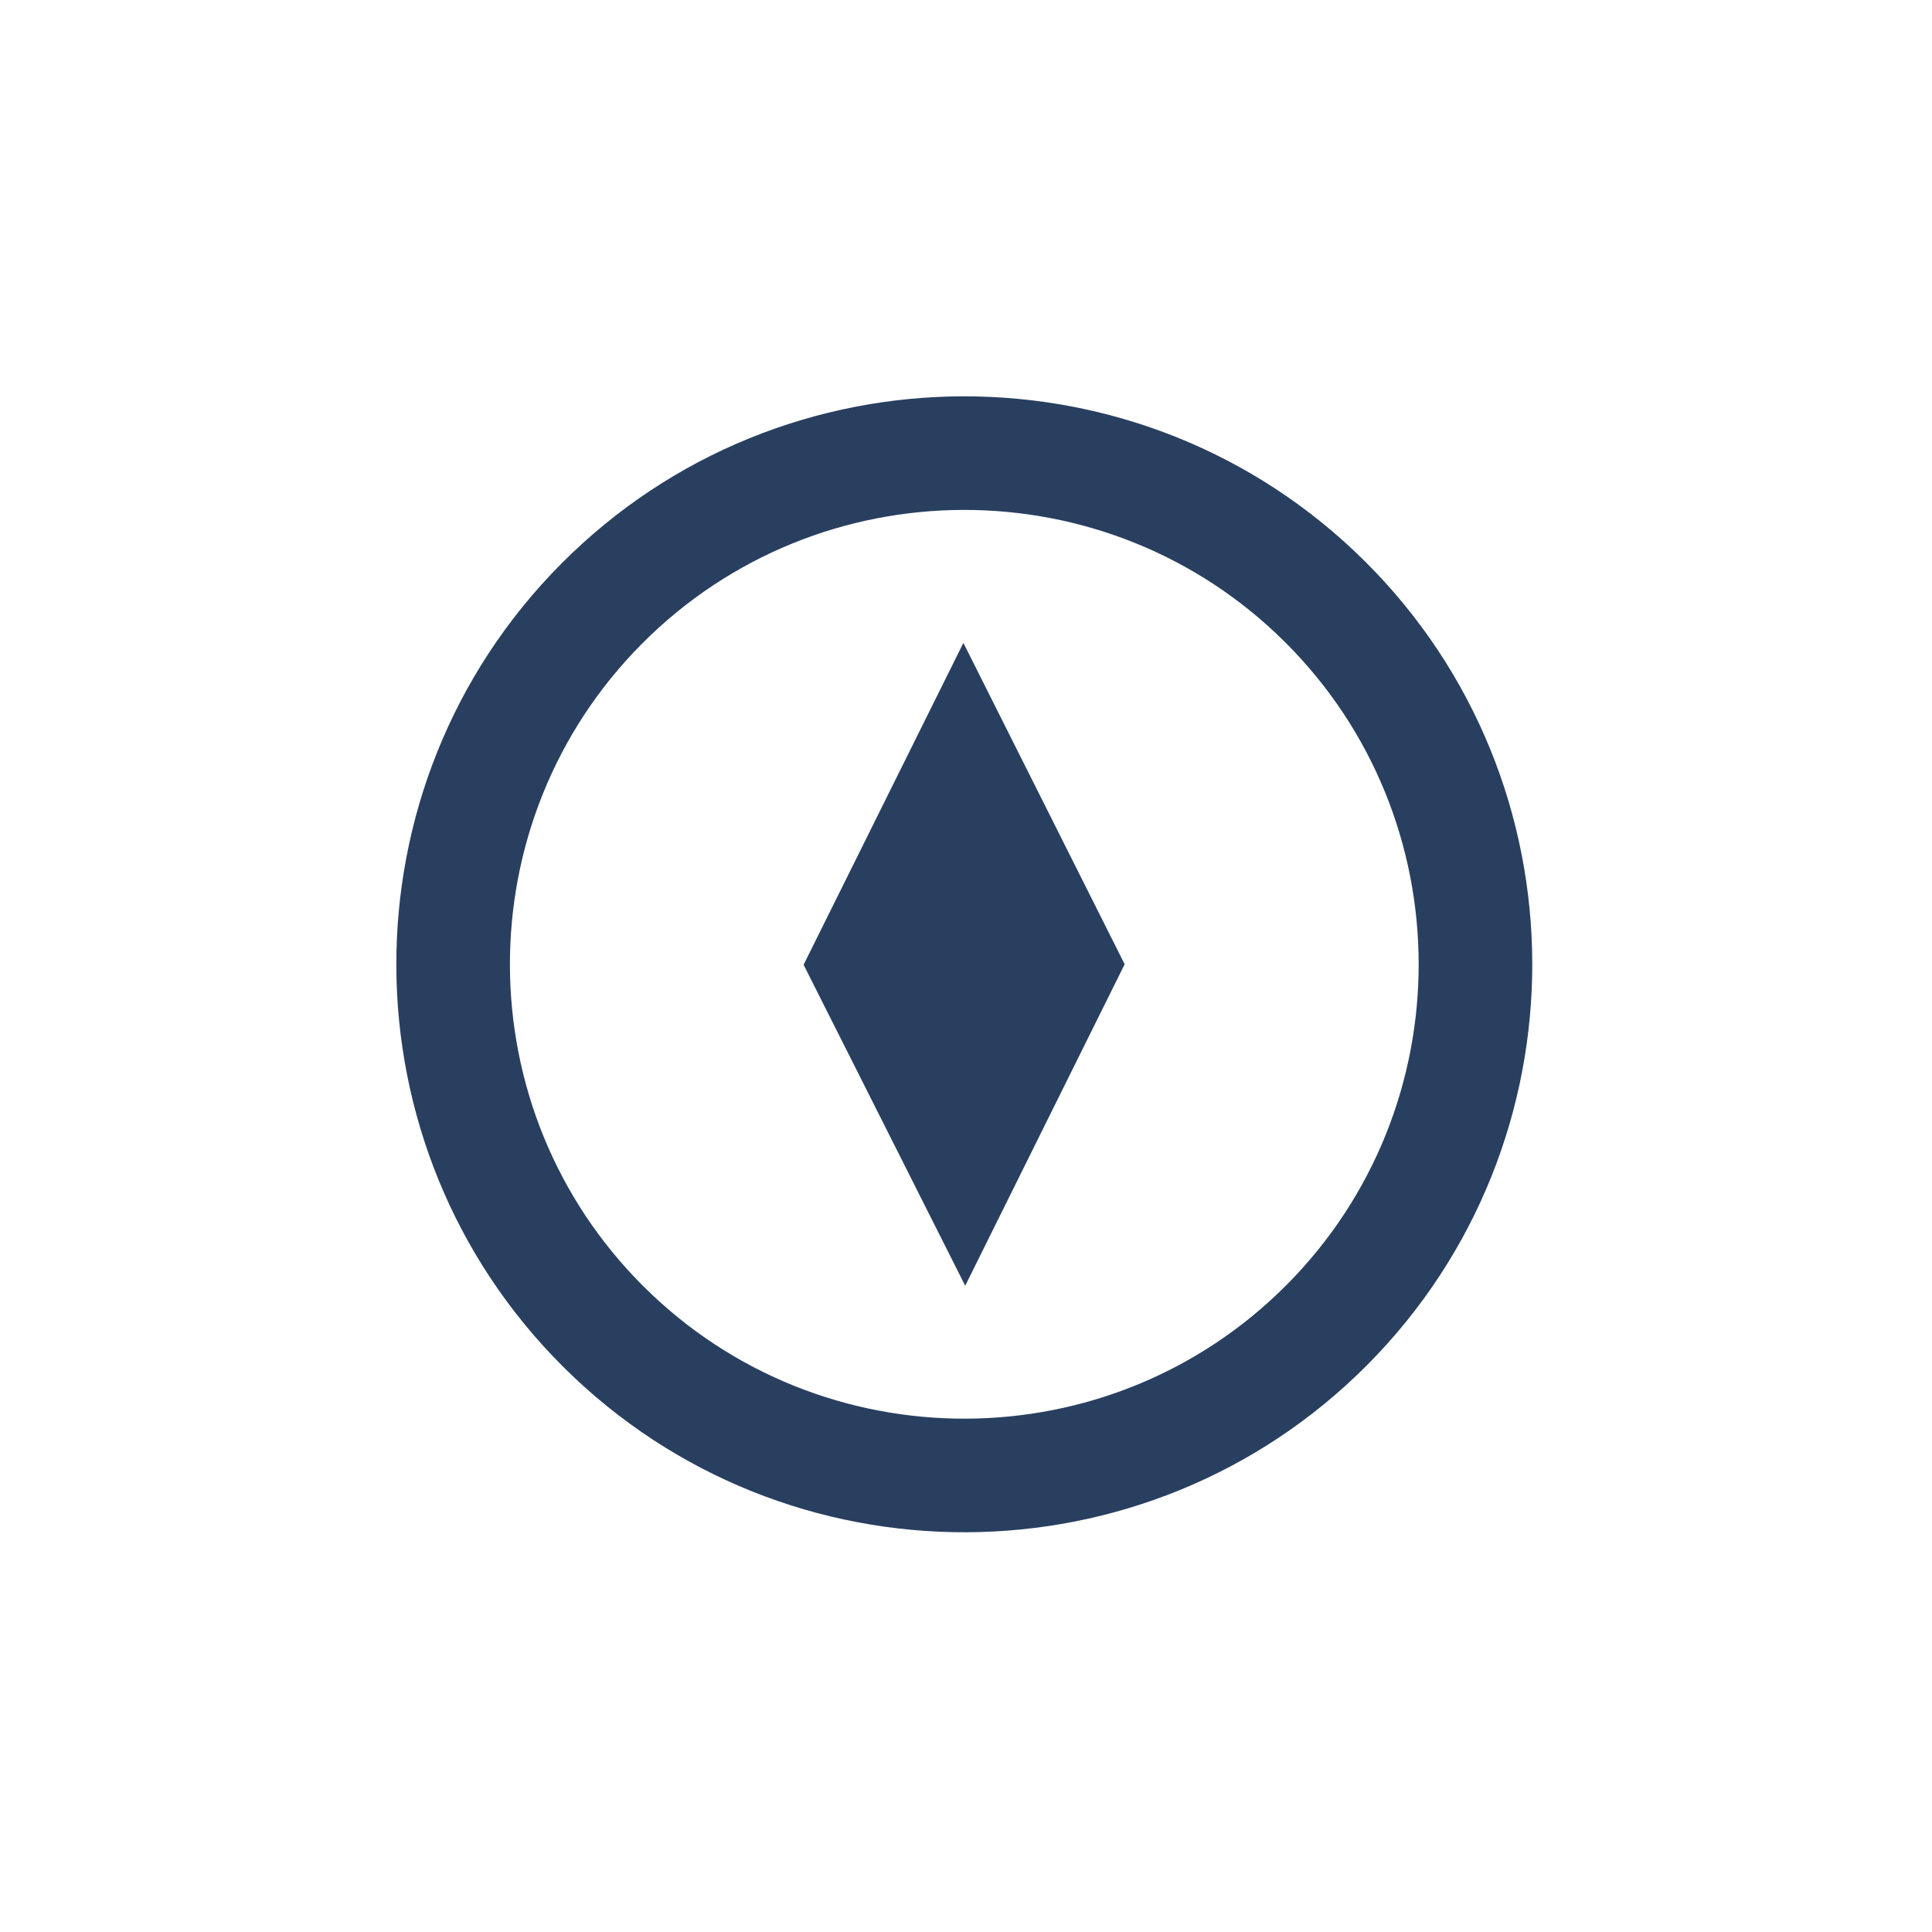
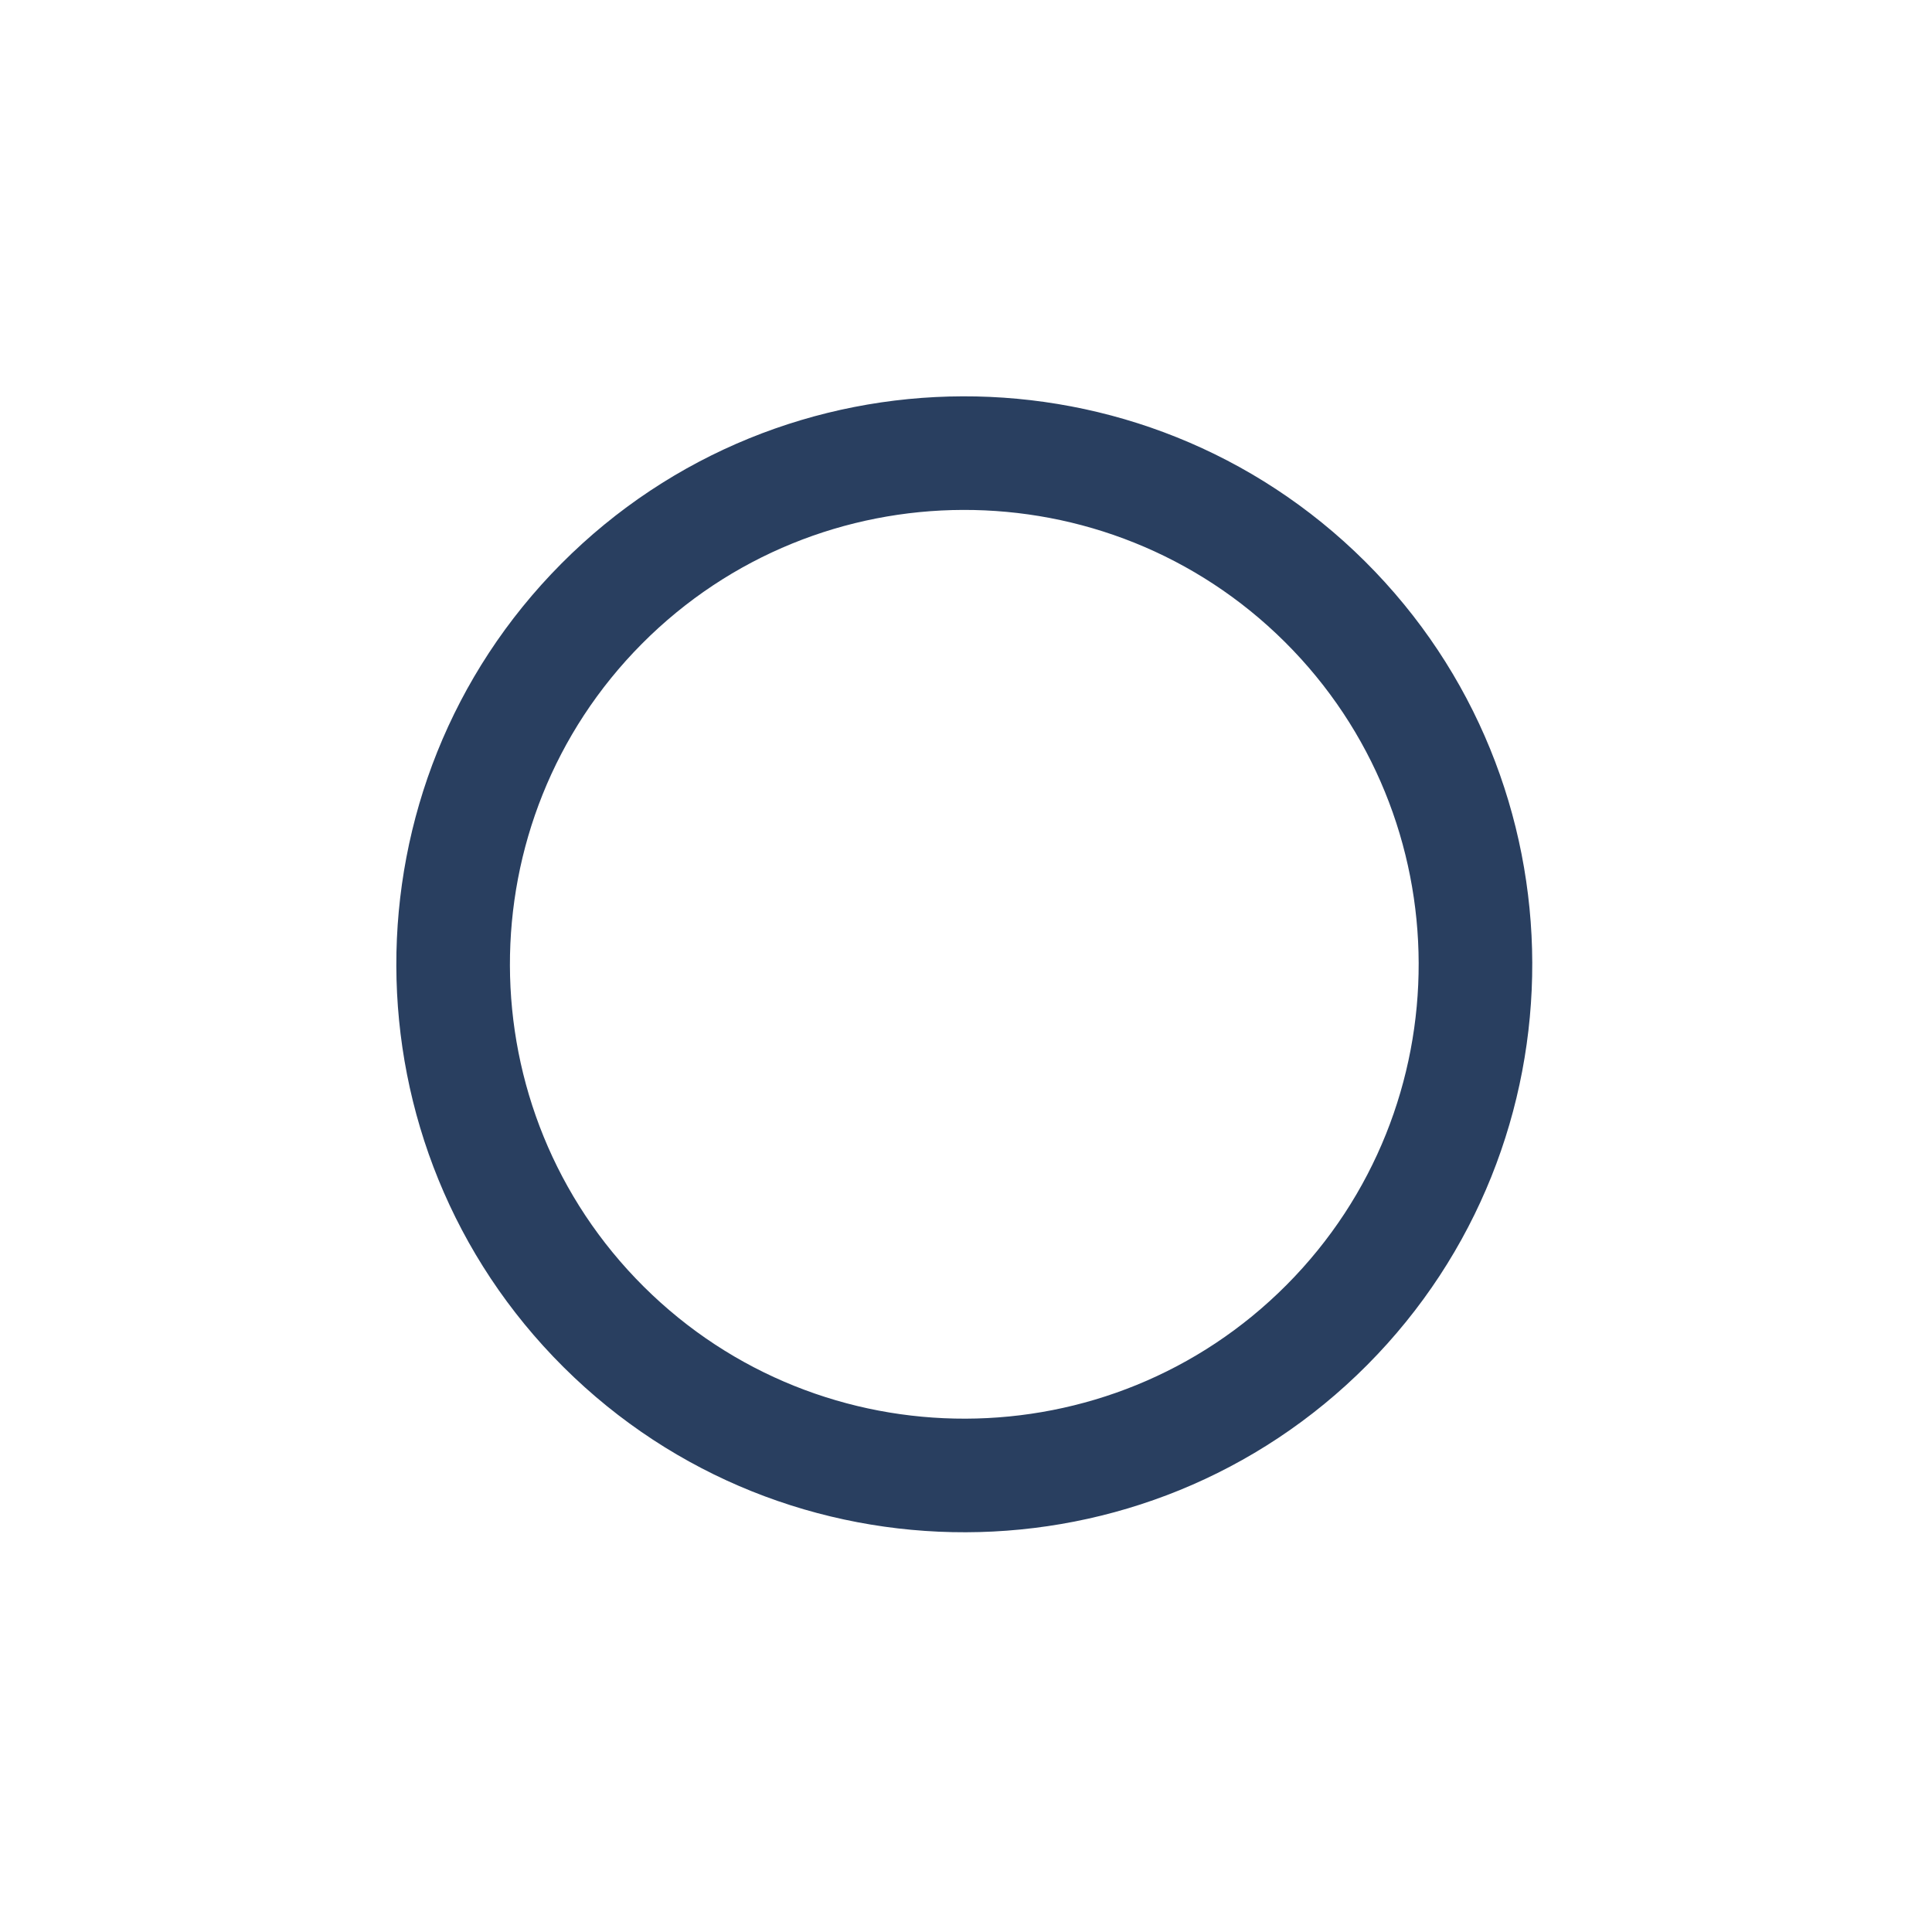
<svg xmlns="http://www.w3.org/2000/svg" width="34" height="34" viewBox="0 0 34 34" fill="none">
  <g clip-path="url(#clip0_282_530)">
    <path d="M9.879 9.919C5.991 13.829 6.009 20.173 9.919 24.061C13.829 27.949 20.173 27.931 24.061 24.021C27.949 20.111 27.931 13.767 24.021 9.879C20.111 5.991 13.767 6.009 9.879 9.919ZM22.643 22.611C19.533 25.739 14.457 25.753 11.329 22.643C8.201 19.532 8.187 14.457 11.297 11.329C14.408 8.201 19.483 8.187 22.611 11.297C25.739 14.408 25.753 19.483 22.643 22.611Z" fill="#293F60" />
-     <path d="M16.986 22.627L19.792 16.969L16.954 11.314L14.142 16.978L16.986 22.627Z" fill="#293F60" />
  </g>
  <defs>
    <clipPath id="clip0_282_530">
      <rect width="24" height="24" fill="white" transform="translate(0 17.018) rotate(-45.161)" />
    </clipPath>
  </defs>
</svg>